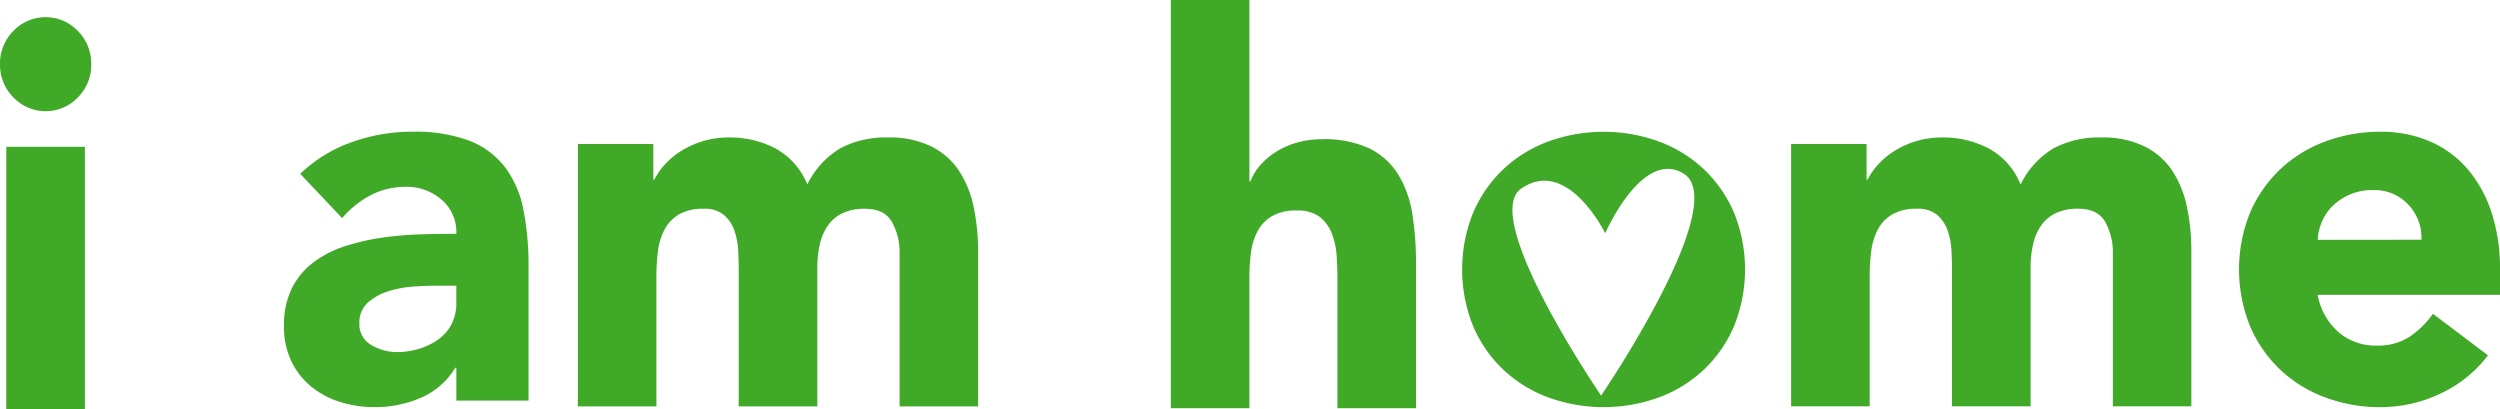
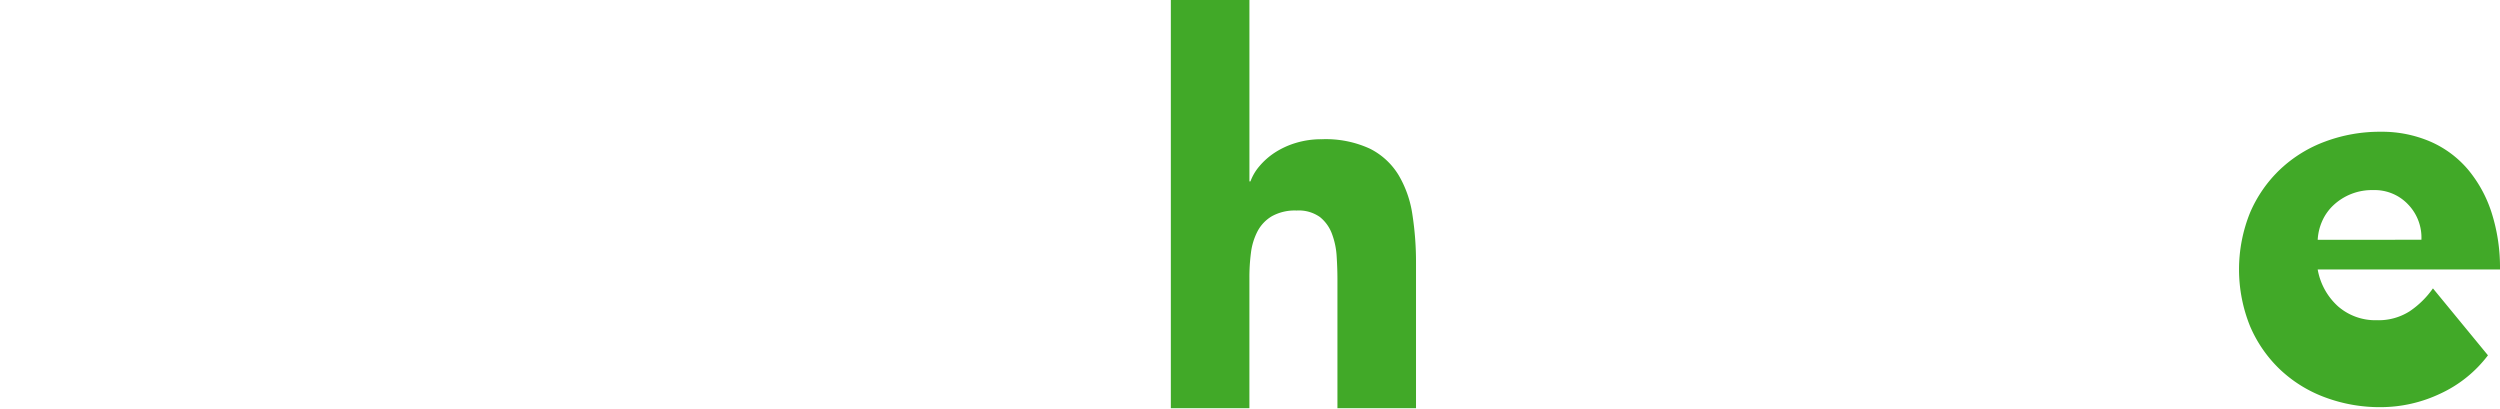
<svg xmlns="http://www.w3.org/2000/svg" width="436.336" height="71.423" viewBox="0 0 436.336 71.423">
  <g transform="translate(-30.839 1.669)">
-     <path d="M135.406,17.188a8.01,8.01,0,0,1,2.332-5.8,7.774,7.774,0,0,1,11.247,0,8.01,8.01,0,0,1,2.344,5.8,8.026,8.026,0,0,1-2.332,5.8,7.774,7.774,0,0,1-11.247,0,8.026,8.026,0,0,1-2.344-5.8Zm1.1,14.418h13.716v45.8H136.5Z" transform="translate(-104.566 -7.655)" fill="#41a928" />
-     <path d="M375.889,141.364h-.184a13.009,13.009,0,0,1-6.08,5.277,20.348,20.348,0,0,1-8.01,1.6,20,20,0,0,1-5.988-.9,14.932,14.932,0,0,1-5.06-2.686,12.874,12.874,0,0,1-3.475-4.429,13.809,13.809,0,0,1-1.282-6.125,14.448,14.448,0,0,1,1.414-6.693,12.957,12.957,0,0,1,3.84-4.523,18.847,18.847,0,0,1,5.534-2.78,39.436,39.436,0,0,1,6.445-1.461,60.139,60.139,0,0,1,6.676-.565q3.336-.092,6.172-.094a7.444,7.444,0,0,0-2.608-5.984,9.216,9.216,0,0,0-6.172-2.214,13.082,13.082,0,0,0-6.172,1.461,16.929,16.929,0,0,0-4.983,4l-7.315-7.729a25.009,25.009,0,0,1,8.952-5.513,31.172,31.172,0,0,1,10.6-1.838,26.992,26.992,0,0,1,9.923,1.555,14.435,14.435,0,0,1,6.217,4.57,17.879,17.879,0,0,1,3.246,7.4,50,50,0,0,1,.914,10.13v23.278H375.889ZM372.5,127.038q-1.555,0-3.885.141a19.243,19.243,0,0,0-4.476.8,9.875,9.875,0,0,0-3.659,1.981,4.626,4.626,0,0,0-1.508,3.675,4.067,4.067,0,0,0,2.1,3.769,8.6,8.6,0,0,0,4.391,1.225,13.372,13.372,0,0,0,3.885-.565,11.414,11.414,0,0,0,3.338-1.6,7.649,7.649,0,0,0,2.332-2.639,7.819,7.819,0,0,0,.869-3.769v-3.011Z" transform="translate(-265.404 -78.849)" fill="#41a928" />
-     <path d="M563.53,101.329H576.7v6.219h.184a11.373,11.373,0,0,1,1.828-2.639,13.414,13.414,0,0,1,2.827-2.356,16.021,16.021,0,0,1,3.75-1.7,15.252,15.252,0,0,1,4.57-.66,16.942,16.942,0,0,1,8.276,1.979,12.41,12.41,0,0,1,5.442,6.219,15.093,15.093,0,0,1,5.76-6.314,16.862,16.862,0,0,1,8.321-1.885,16.532,16.532,0,0,1,7.539,1.555,12.467,12.467,0,0,1,4.846,4.24,18.216,18.216,0,0,1,2.561,6.316,37.225,37.225,0,0,1,.777,7.774v27.049h-13.7v-26.67a10.9,10.9,0,0,0-1.326-5.513q-1.326-2.311-4.712-2.309a8.825,8.825,0,0,0-3.977.8,6.615,6.615,0,0,0-2.561,2.214,9.33,9.33,0,0,0-1.371,3.3,18.451,18.451,0,0,0-.412,3.958v24.22H591.6v-24.22c0-.815-.033-1.821-.092-3.015a12.335,12.335,0,0,0-.641-3.392,6.488,6.488,0,0,0-1.783-2.733,5.172,5.172,0,0,0-3.611-1.131,8.248,8.248,0,0,0-4.3.989,6.666,6.666,0,0,0-2.516,2.639,11.048,11.048,0,0,0-1.143,3.722,33.311,33.311,0,0,0-.273,4.335v22.807H563.53Z" transform="translate(-431.833 -77.866)" fill="#41a928" />
    <path d="M24.986,220v31.657h.181a8.629,8.629,0,0,1,1.555-2.639,12.364,12.364,0,0,1,2.653-2.356,14.269,14.269,0,0,1,3.659-1.7,15.252,15.252,0,0,1,4.57-.66,18.4,18.4,0,0,1,8.413,1.649A12.316,12.316,0,0,1,51,250.527a18.814,18.814,0,0,1,2.424,6.879,54.169,54.169,0,0,1,.638,8.578V291.24H40.348V268.81q0-1.979-.137-4.1a13.294,13.294,0,0,0-.825-3.911,6.77,6.77,0,0,0-2.1-2.924,6.386,6.386,0,0,0-4.071-1.131,8.241,8.241,0,0,0-4.3.989,6.658,6.658,0,0,0-2.516,2.641,11.032,11.032,0,0,0-1.143,3.722,33.311,33.311,0,0,0-.273,4.335V291.24H11.27V220Z" transform="translate(223.92 -221.669)" fill="#41a928" />
-     <path d="M470.83,324.329H484v6.219h.181a11.463,11.463,0,0,1,1.831-2.639,13.415,13.415,0,0,1,2.827-2.356,16.019,16.019,0,0,1,3.75-1.7,15.239,15.239,0,0,1,4.57-.66,16.941,16.941,0,0,1,8.276,1.979,12.41,12.41,0,0,1,5.442,6.219,15.075,15.075,0,0,1,5.76-6.314,16.9,16.9,0,0,1,8.321-1.885,16.531,16.531,0,0,1,7.539,1.555,12.458,12.458,0,0,1,4.848,4.24,18.223,18.223,0,0,1,2.561,6.314,37.244,37.244,0,0,1,.775,7.774v27.045h-13.7v-26.67a10.9,10.9,0,0,0-1.326-5.515q-1.326-2.311-4.712-2.309a8.826,8.826,0,0,0-3.977.8,6.6,6.6,0,0,0-2.561,2.217,9.33,9.33,0,0,0-1.371,3.3,18.451,18.451,0,0,0-.412,3.958v24.22H498.9v-24.22c0-.815-.033-1.821-.092-3.015a12.3,12.3,0,0,0-.641-3.392,6.5,6.5,0,0,0-1.783-2.735,5.177,5.177,0,0,0-3.609-1.126,8.257,8.257,0,0,0-4.3.989,6.658,6.658,0,0,0-2.516,2.641,11.031,11.031,0,0,0-1.143,3.722,33.311,33.311,0,0,0-.273,4.335v22.8H470.83Z" transform="translate(-127.376 -300.866)" fill="#41a928" />
-     <path d="M846.106,362.206a21.982,21.982,0,0,1-8.321,6.691,24.343,24.343,0,0,1-10.424,2.356,27.257,27.257,0,0,1-9.659-1.7,23.056,23.056,0,0,1-7.864-4.853,22.729,22.729,0,0,1-5.258-7.588,26.455,26.455,0,0,1,0-19.789,22.767,22.767,0,0,1,5.27-7.583,23.087,23.087,0,0,1,7.864-4.853,27.257,27.257,0,0,1,9.659-1.7,21.384,21.384,0,0,1,8.641,1.7,18.055,18.055,0,0,1,6.573,4.853,22.359,22.359,0,0,1,4.16,7.586,31.472,31.472,0,0,1,1.461,9.892v4.431h-31.82a11.28,11.28,0,0,0,3.567,6.455,9.909,9.909,0,0,0,6.766,2.405,10.073,10.073,0,0,0,5.715-1.555,15.6,15.6,0,0,0,4.068-4Zm-11.614-20.168a8.321,8.321,0,0,0-2.285-6.125,8.01,8.01,0,0,0-6.125-2.544,9.822,9.822,0,0,0-6.994,2.686,8.5,8.5,0,0,0-1.92,2.735,9.187,9.187,0,0,0-.777,3.251Z" transform="translate(-381.033 -301.86)" fill="#41a928" />
-     <path d="M274.538,337.33a22.8,22.8,0,0,0-5.258-7.581,23.115,23.115,0,0,0-7.864-4.853,28.282,28.282,0,0,0-19.294,0,23.088,23.088,0,0,0-7.864,4.853A22.767,22.767,0,0,0,229,337.335a26.455,26.455,0,0,0,0,19.789,22.729,22.729,0,0,0,5.258,7.588,23.057,23.057,0,0,0,7.864,4.851,28.281,28.281,0,0,0,19.294,0,23.087,23.087,0,0,0,7.864-4.853,22.764,22.764,0,0,0,5.258-7.588,26.461,26.461,0,0,0,0-19.791Zm-23.2,31.91s-21.238-31.069-13.958-36.117c8.106-5.626,14.672,7.788,14.672,7.788s6.464-14.818,13.664-10.42C274.206,335.669,251.343,369.24,251.343,369.24Z" transform="translate(58.951 -301.869)" fill="#41a928" />
+     <path d="M846.106,362.206a21.982,21.982,0,0,1-8.321,6.691,24.343,24.343,0,0,1-10.424,2.356,27.257,27.257,0,0,1-9.659-1.7,23.056,23.056,0,0,1-7.864-4.853,22.729,22.729,0,0,1-5.258-7.588,26.455,26.455,0,0,1,0-19.789,22.767,22.767,0,0,1,5.27-7.583,23.087,23.087,0,0,1,7.864-4.853,27.257,27.257,0,0,1,9.659-1.7,21.384,21.384,0,0,1,8.641,1.7,18.055,18.055,0,0,1,6.573,4.853,22.359,22.359,0,0,1,4.16,7.586,31.472,31.472,0,0,1,1.461,9.892h-31.82a11.28,11.28,0,0,0,3.567,6.455,9.909,9.909,0,0,0,6.766,2.405,10.073,10.073,0,0,0,5.715-1.555,15.6,15.6,0,0,0,4.068-4Zm-11.614-20.168a8.321,8.321,0,0,0-2.285-6.125,8.01,8.01,0,0,0-6.125-2.544,9.822,9.822,0,0,0-6.994,2.686,8.5,8.5,0,0,0-1.92,2.735,9.187,9.187,0,0,0-.777,3.251Z" transform="translate(-381.033 -301.86)" fill="#41a928" />
  </g>
</svg>